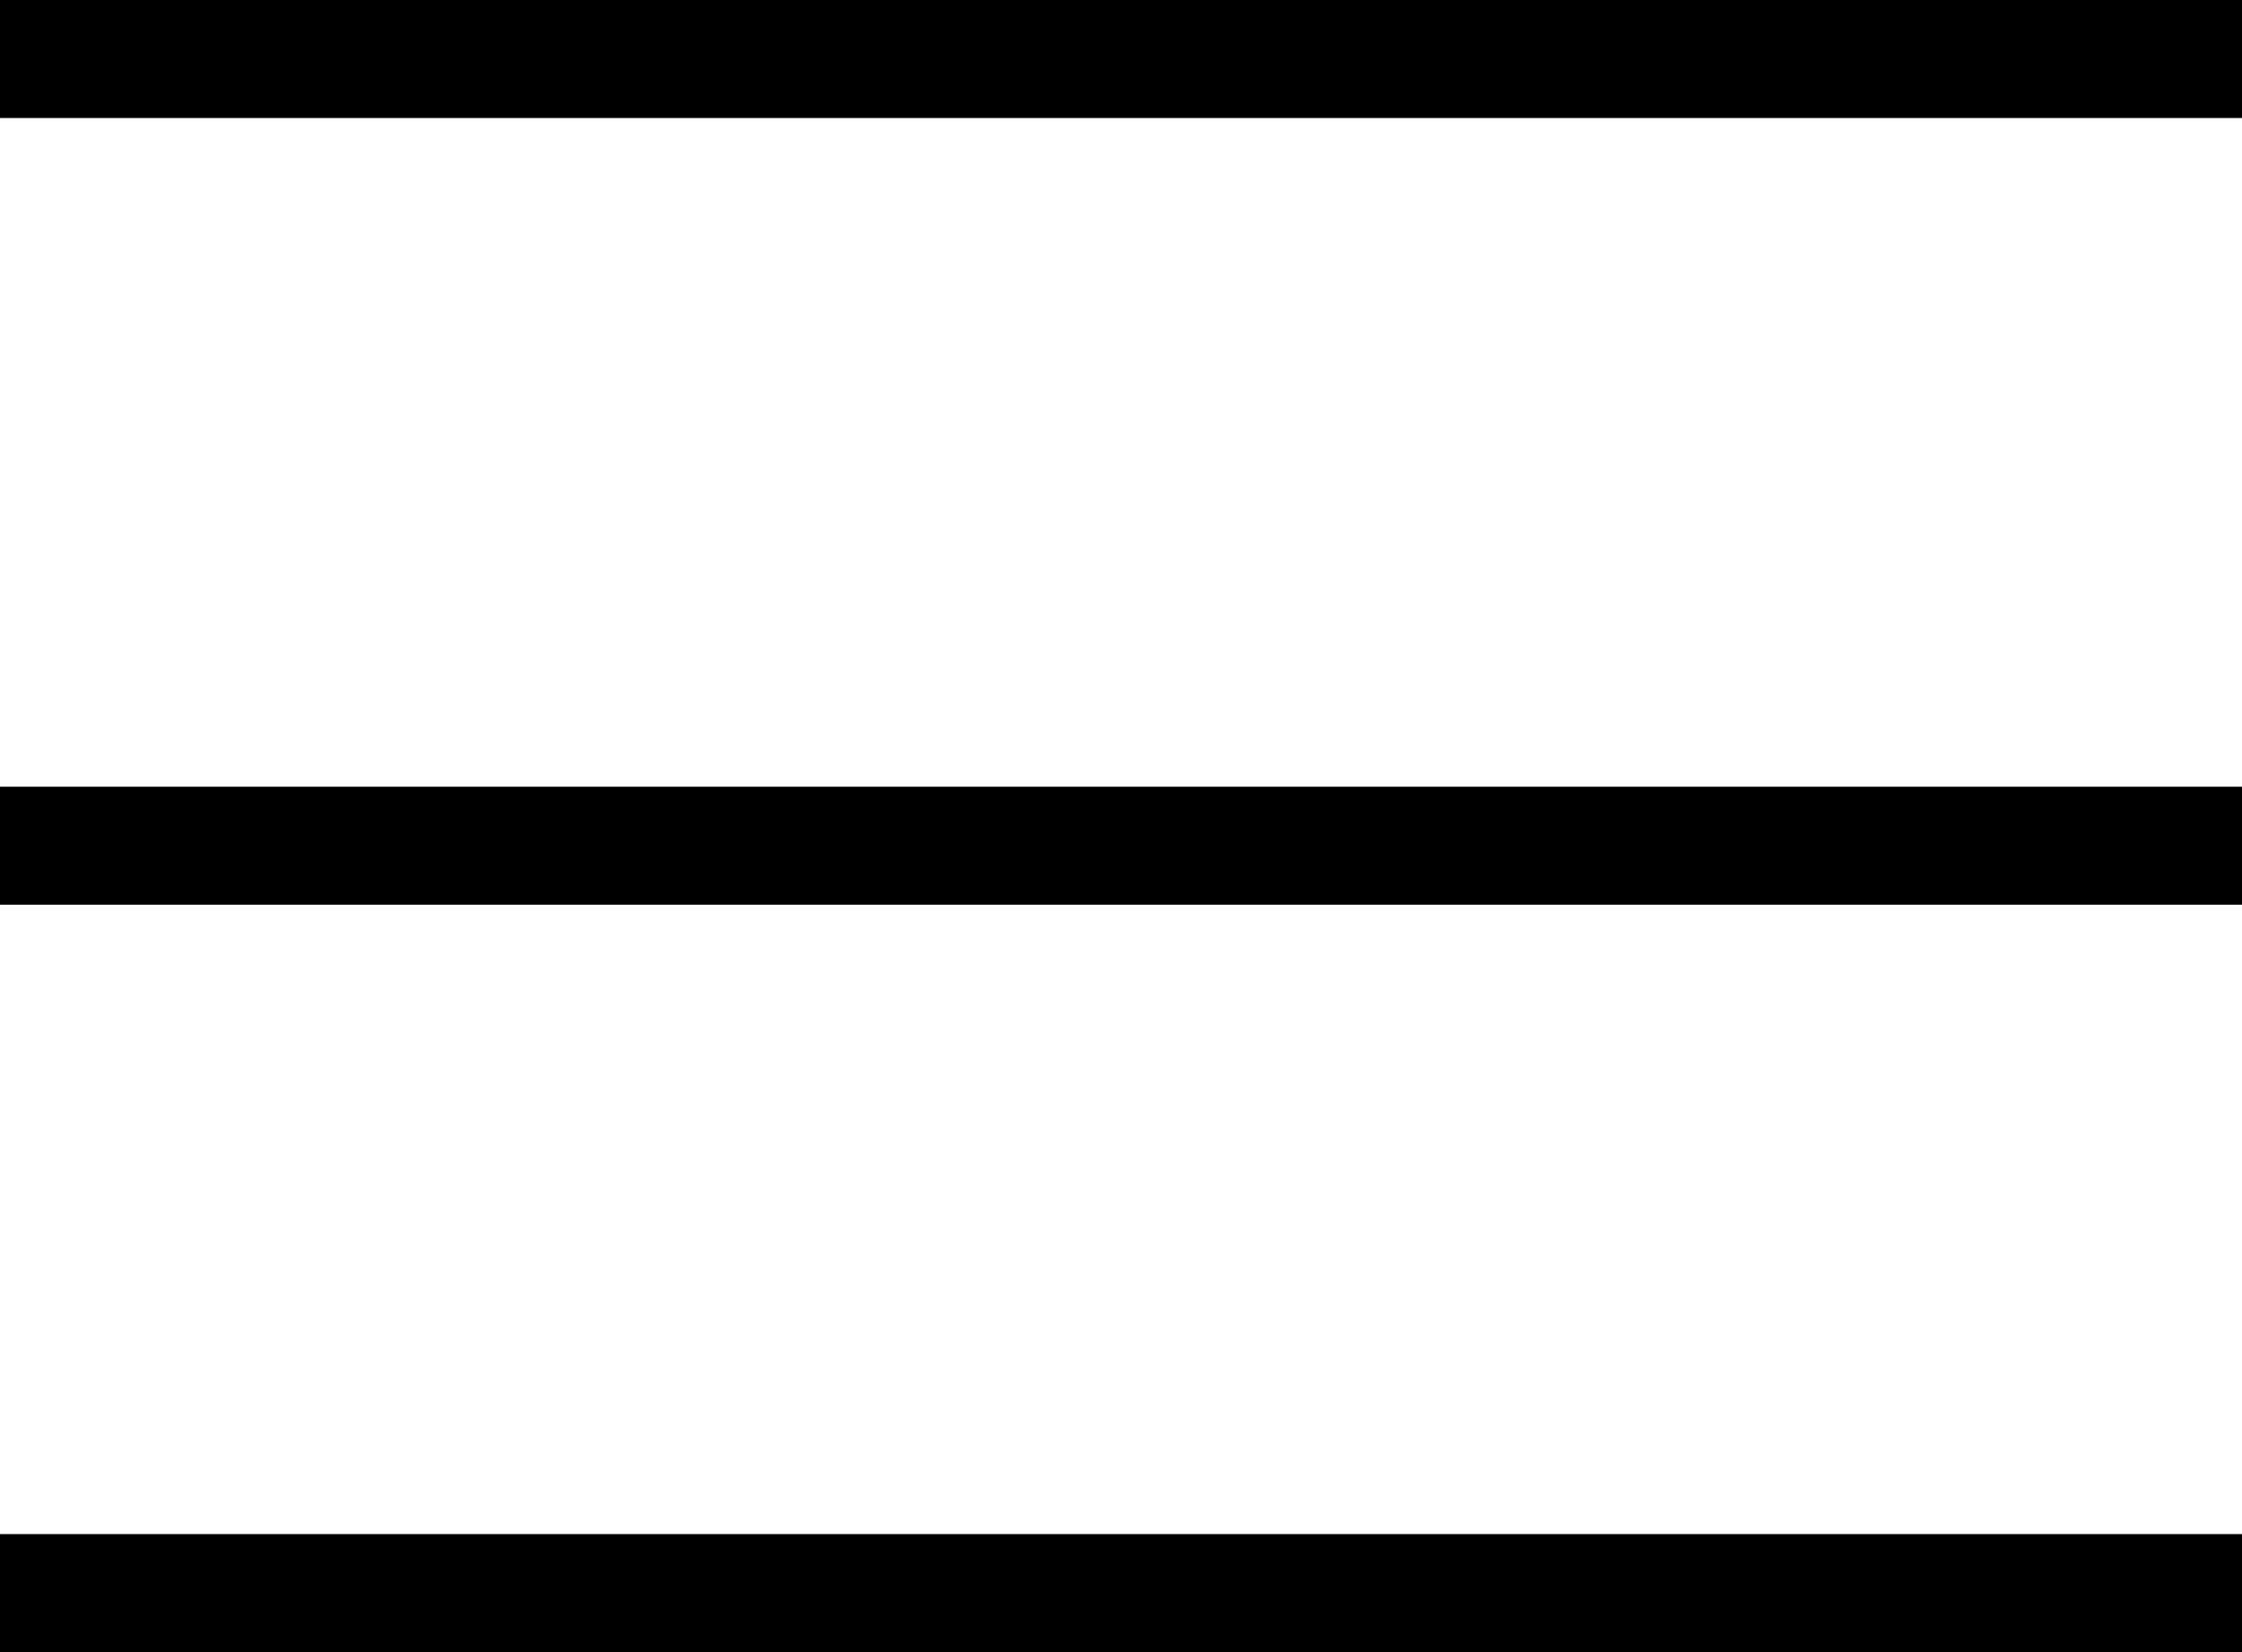
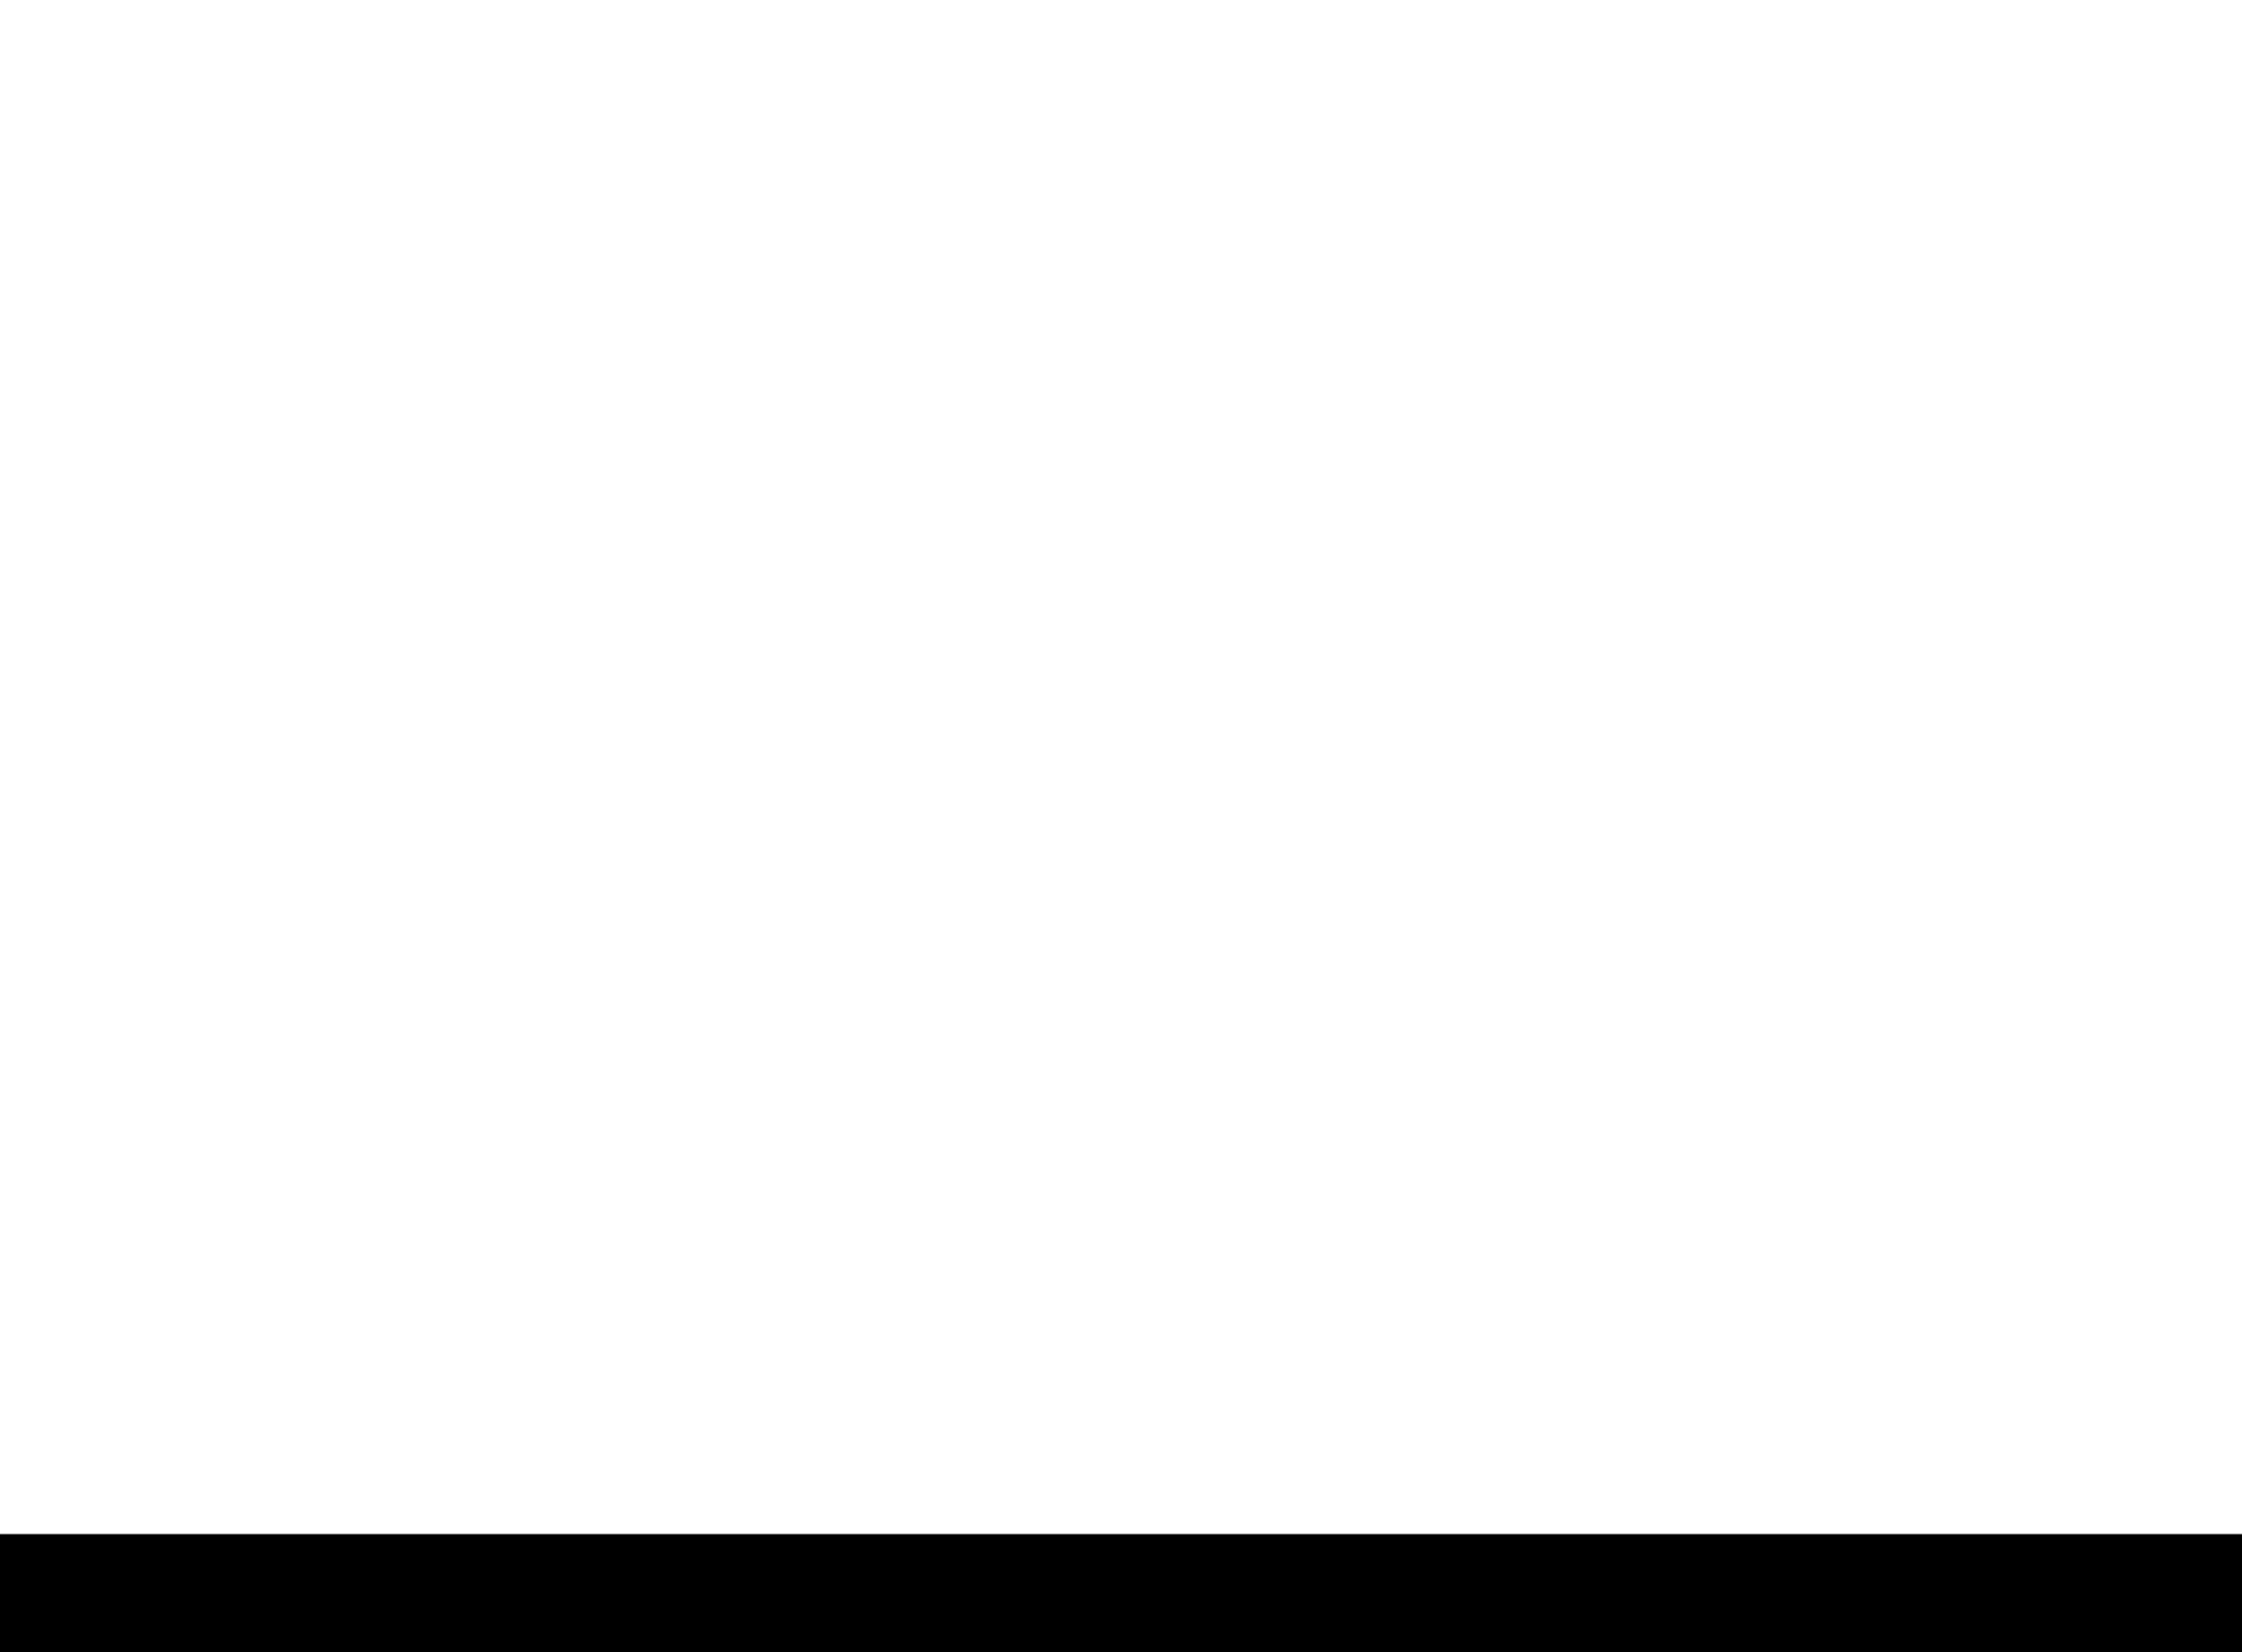
<svg xmlns="http://www.w3.org/2000/svg" width="57" height="42" viewBox="0 0 57 42" fill="none">
-   <line y1="1.5" x2="57" y2="1.5" stroke="black" stroke-width="3" />
-   <line y1="21.5" x2="57" y2="21.5" stroke="black" stroke-width="3" />
  <line y1="40.5" x2="57" y2="40.5" stroke="black" stroke-width="3" />
</svg>